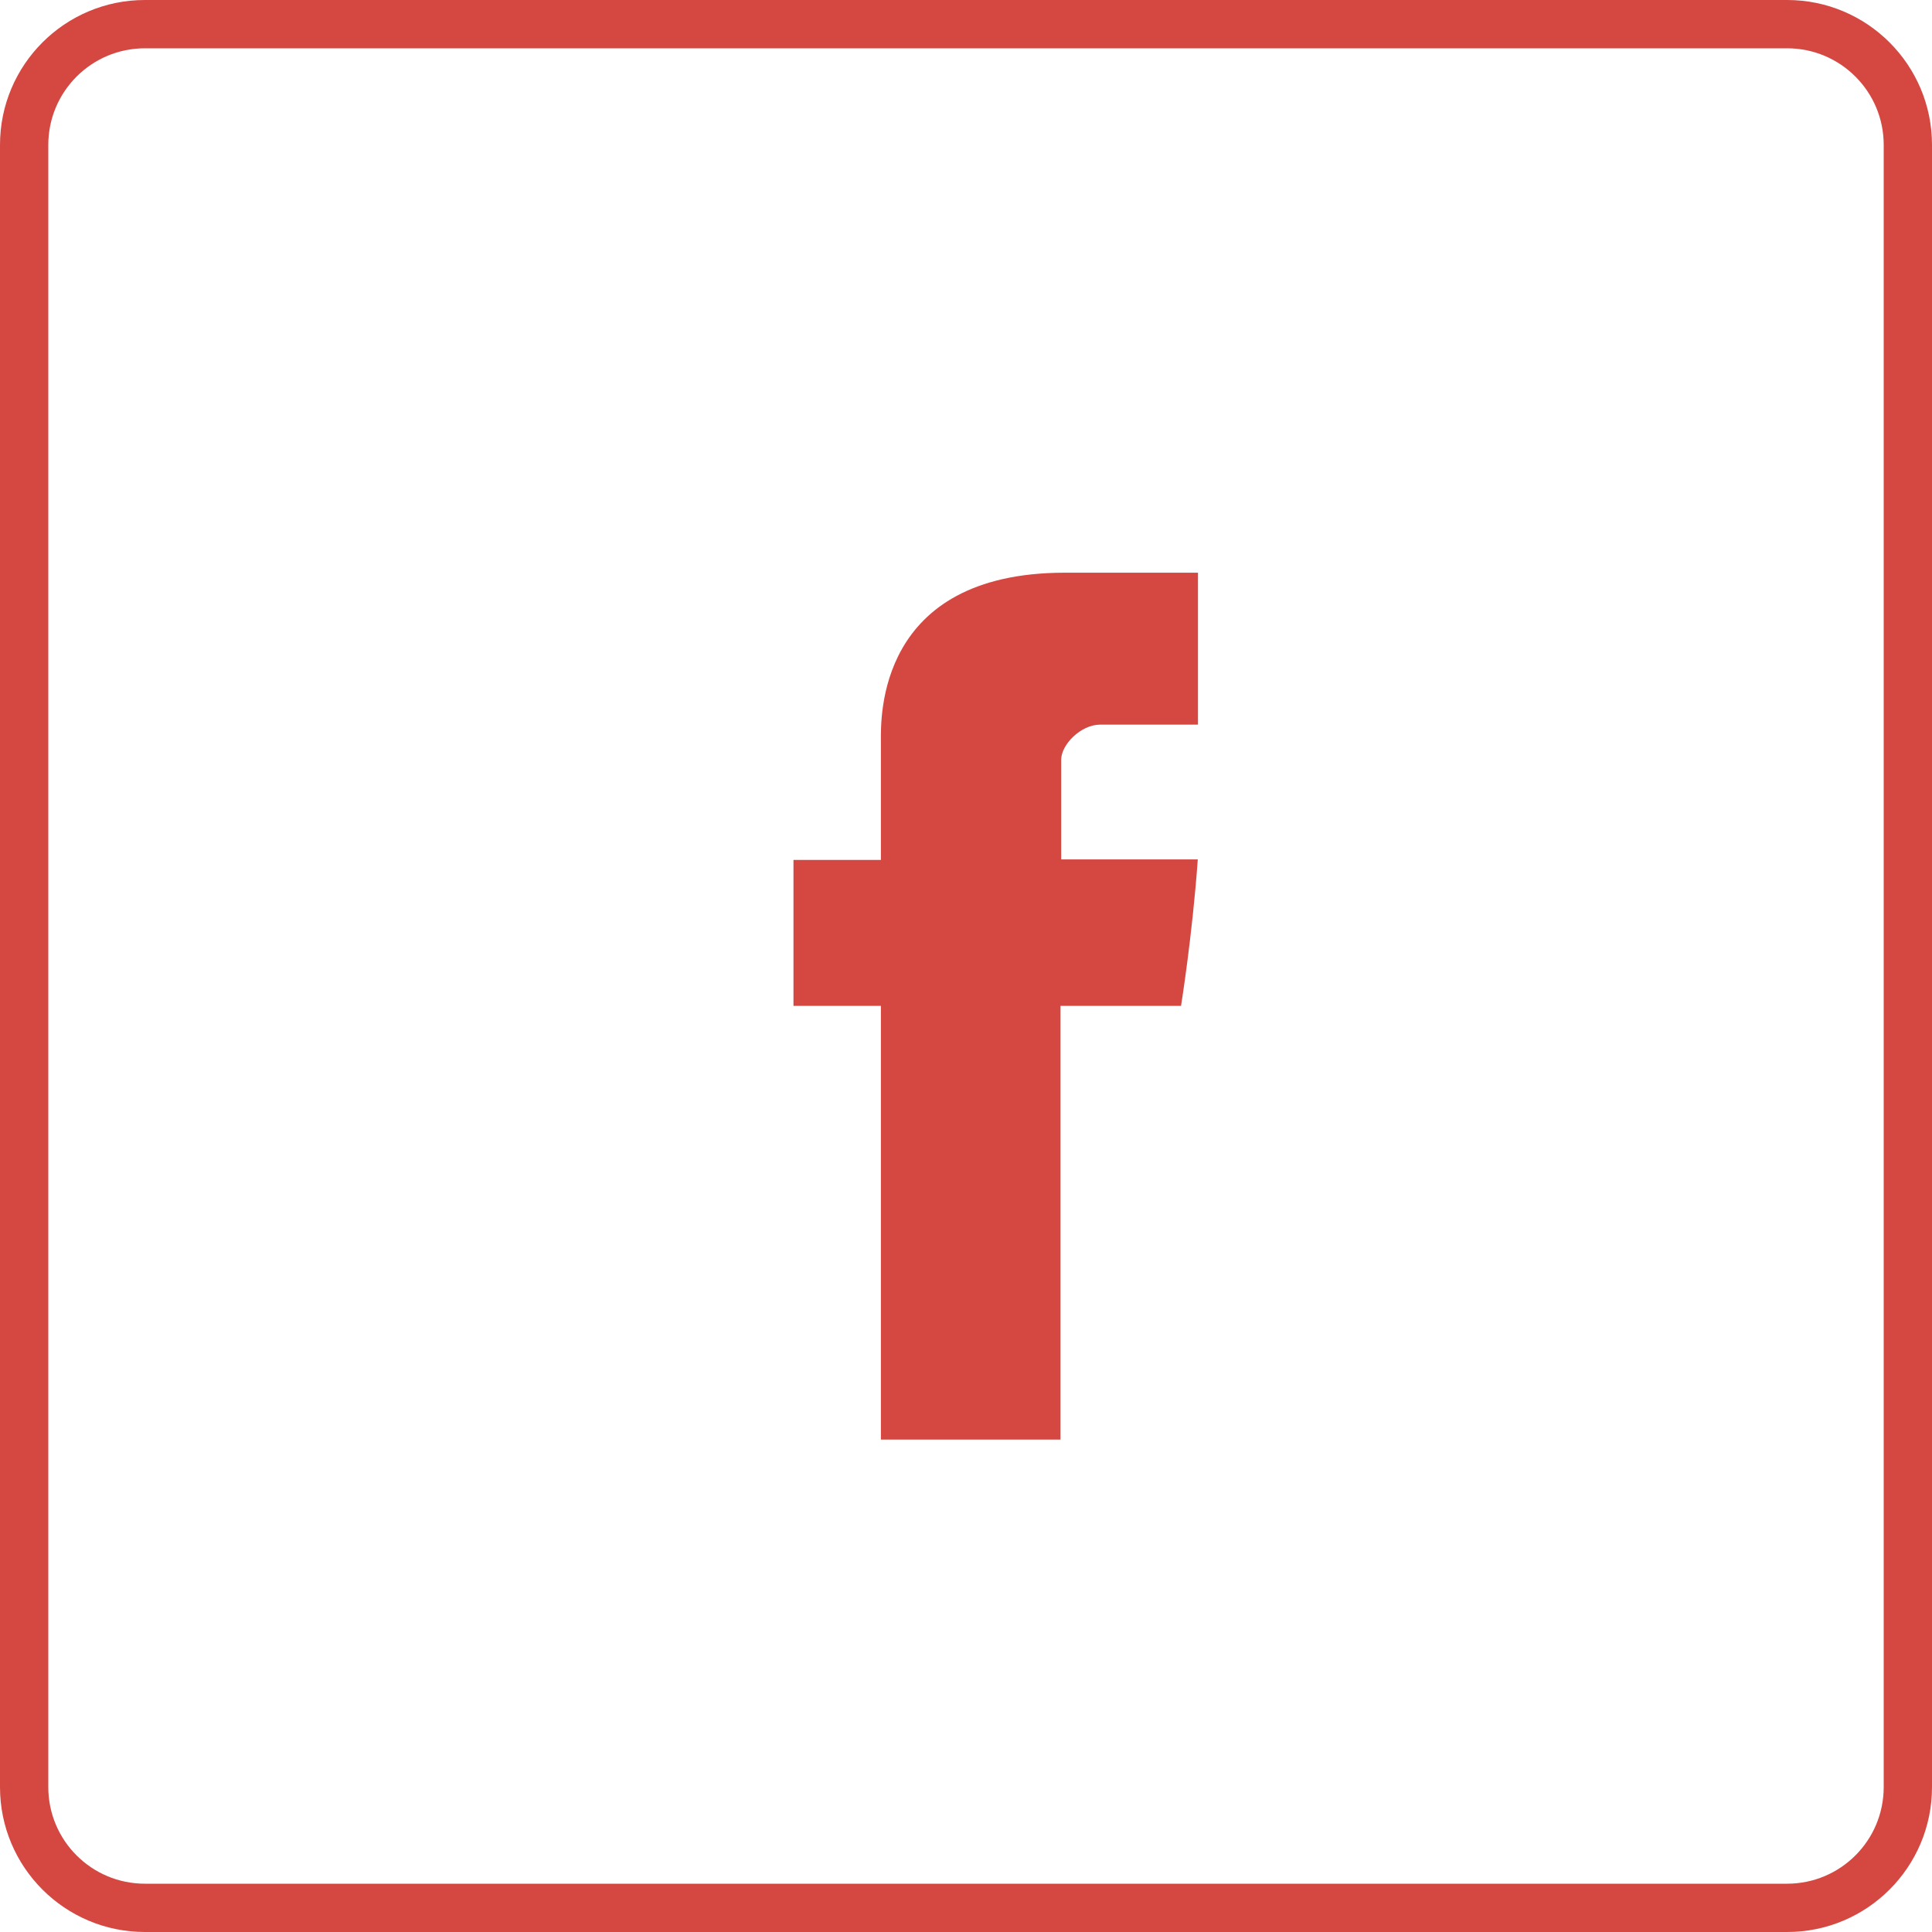
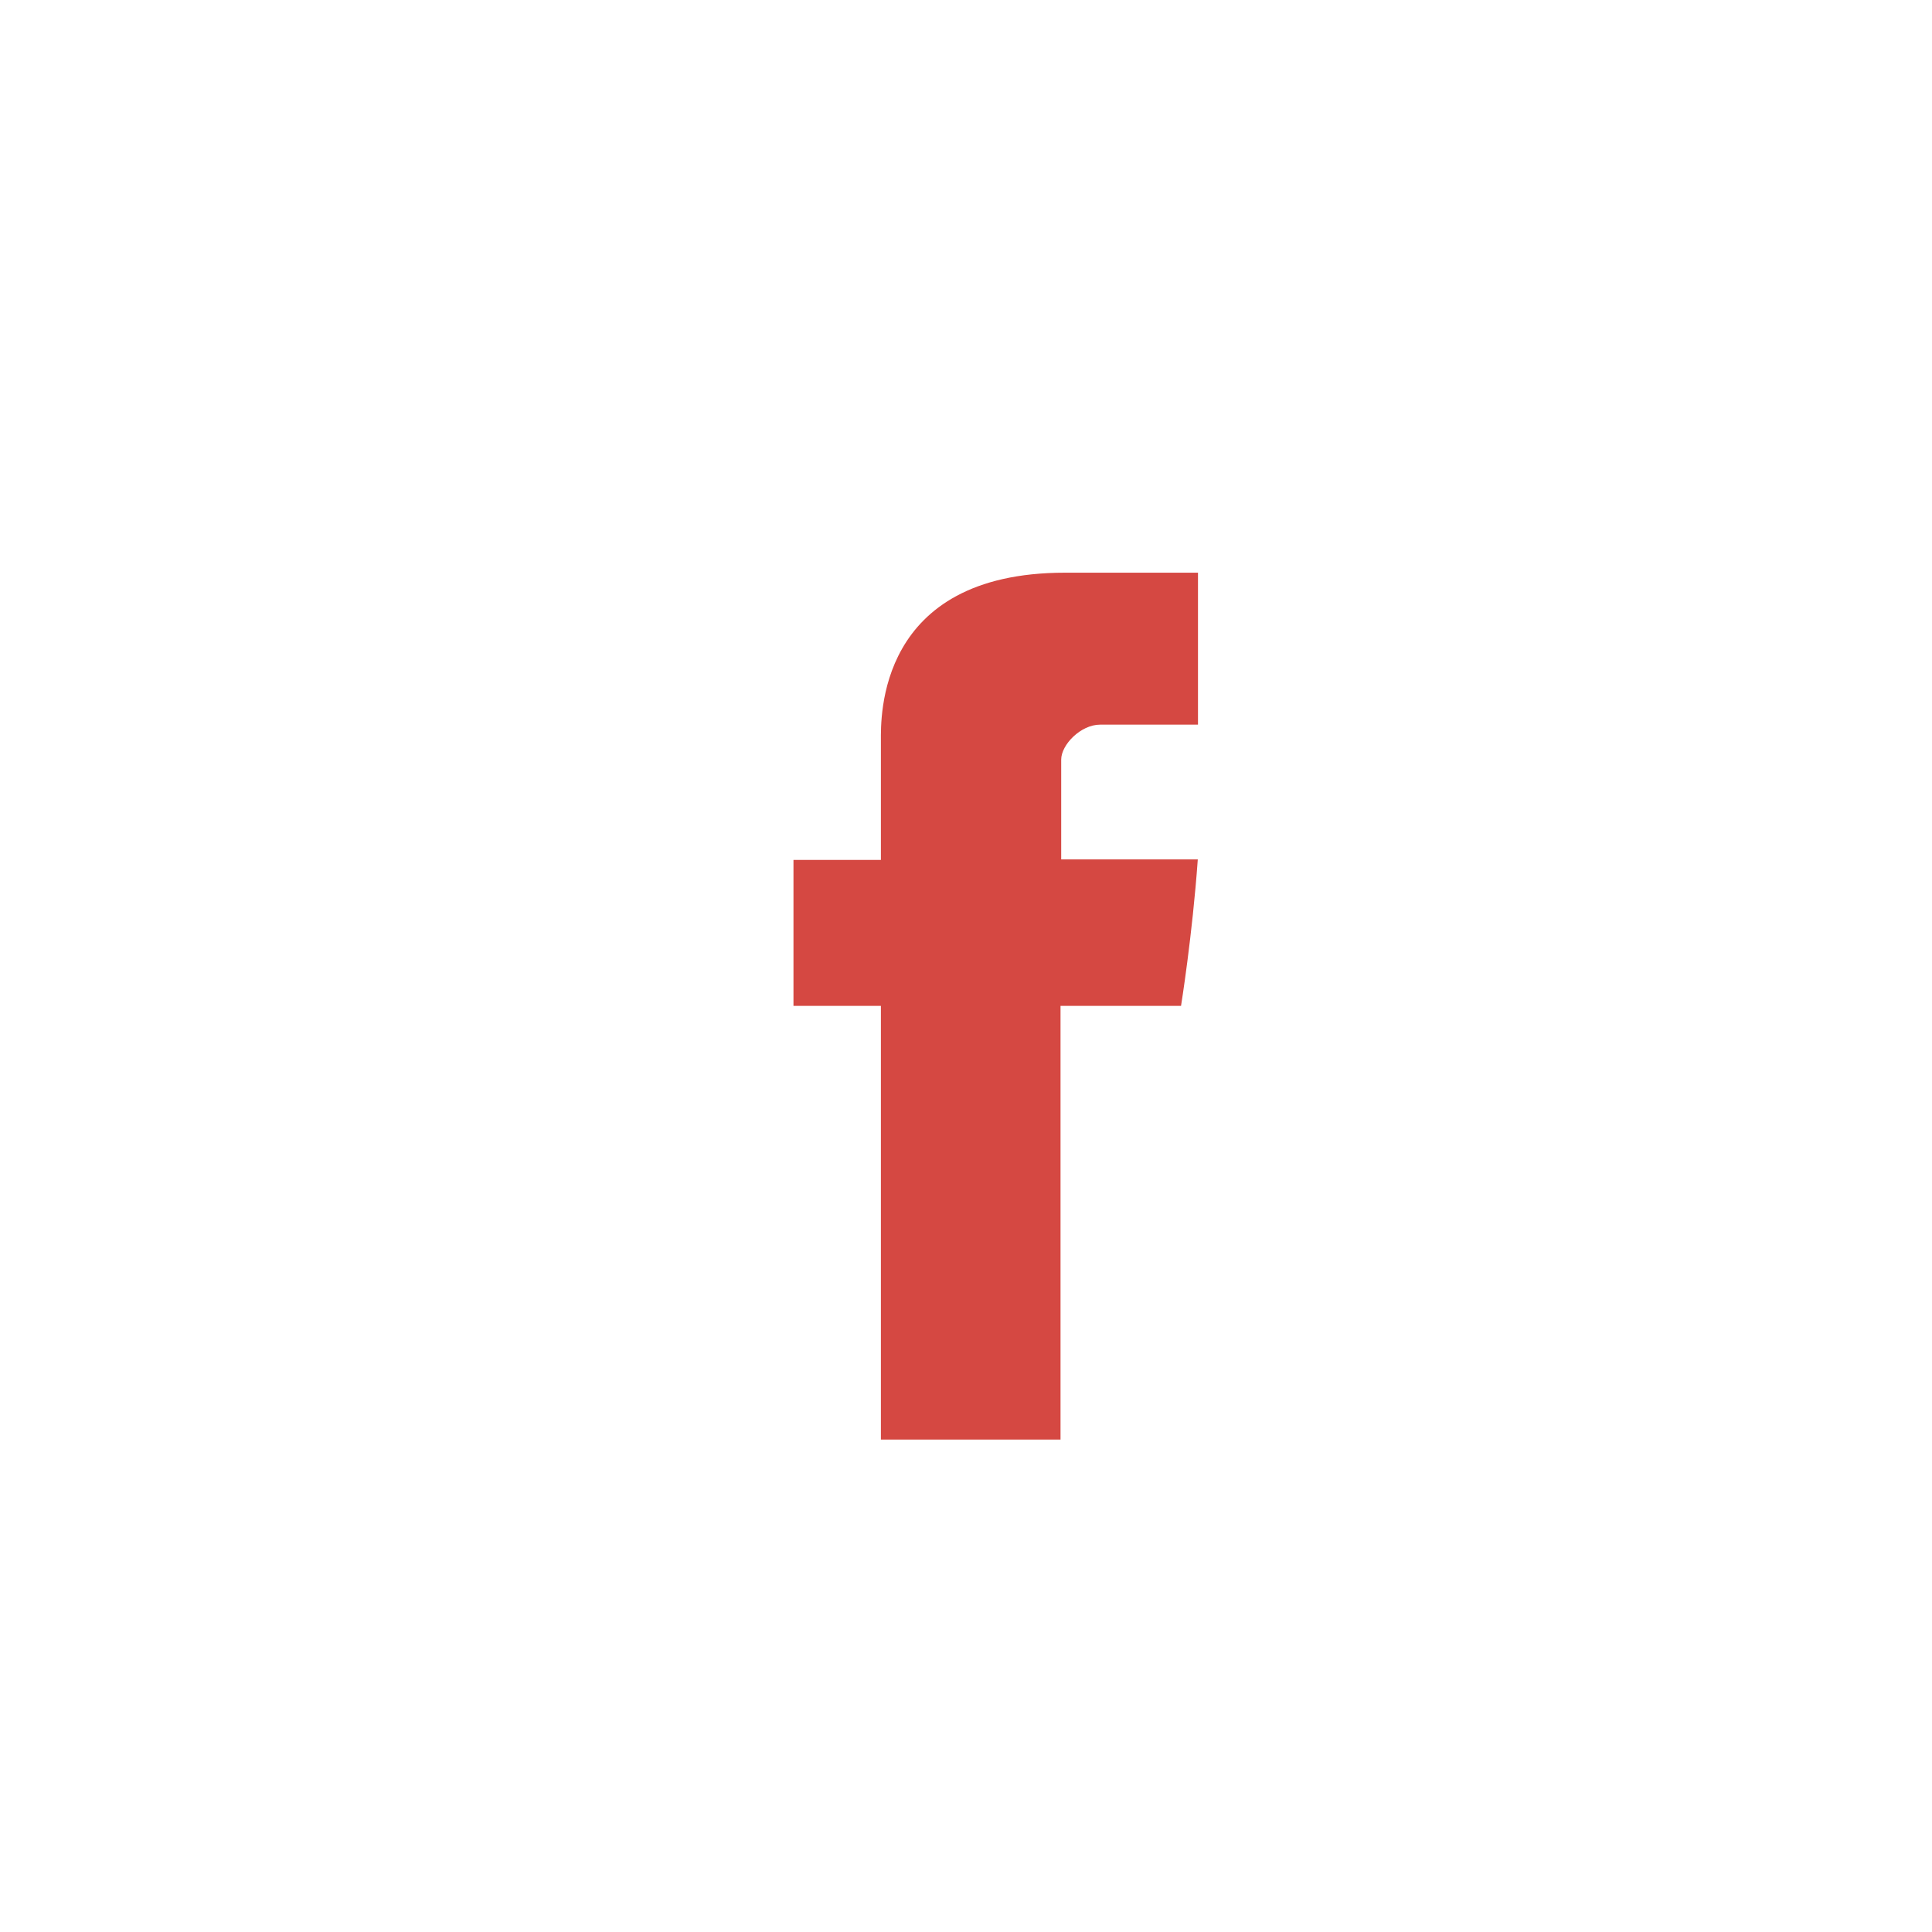
<svg xmlns="http://www.w3.org/2000/svg" width="40" height="40" viewBox="0 0 40 40" fill="none">
-   <path fill-rule="evenodd" clip-rule="evenodd" d="M37 1H3C1.895 1 1 1.895 1 3V37C1 38.105 1.895 39 3 39H37C38.105 39 39 38.105 39 37V3C39 1.895 38.105 1 37 1ZM3 0C1.343 0 0 1.343 0 3V37C0 38.657 1.343 40 3 40H37C38.657 40 40 38.657 40 37V3C40 1.343 38.657 0 37 0H3Z" fill="#D54842" />
  <path d="M18.238 15.333C18.238 15.786 18.238 17.804 18.238 17.804H16.428V20.826H18.238V29.805H21.957V20.826H24.452C24.452 20.826 24.686 19.377 24.799 17.793C24.475 17.793 21.971 17.793 21.971 17.793C21.971 17.793 21.971 16.035 21.971 15.727C21.971 15.418 22.376 15.003 22.777 15.003C23.177 15.003 24.021 15.003 24.803 15.003C24.803 14.592 24.803 13.17 24.803 11.857C23.759 11.857 22.572 11.857 22.049 11.857C18.146 11.857 18.238 14.882 18.238 15.333Z" fill="#D54842" />
</svg>